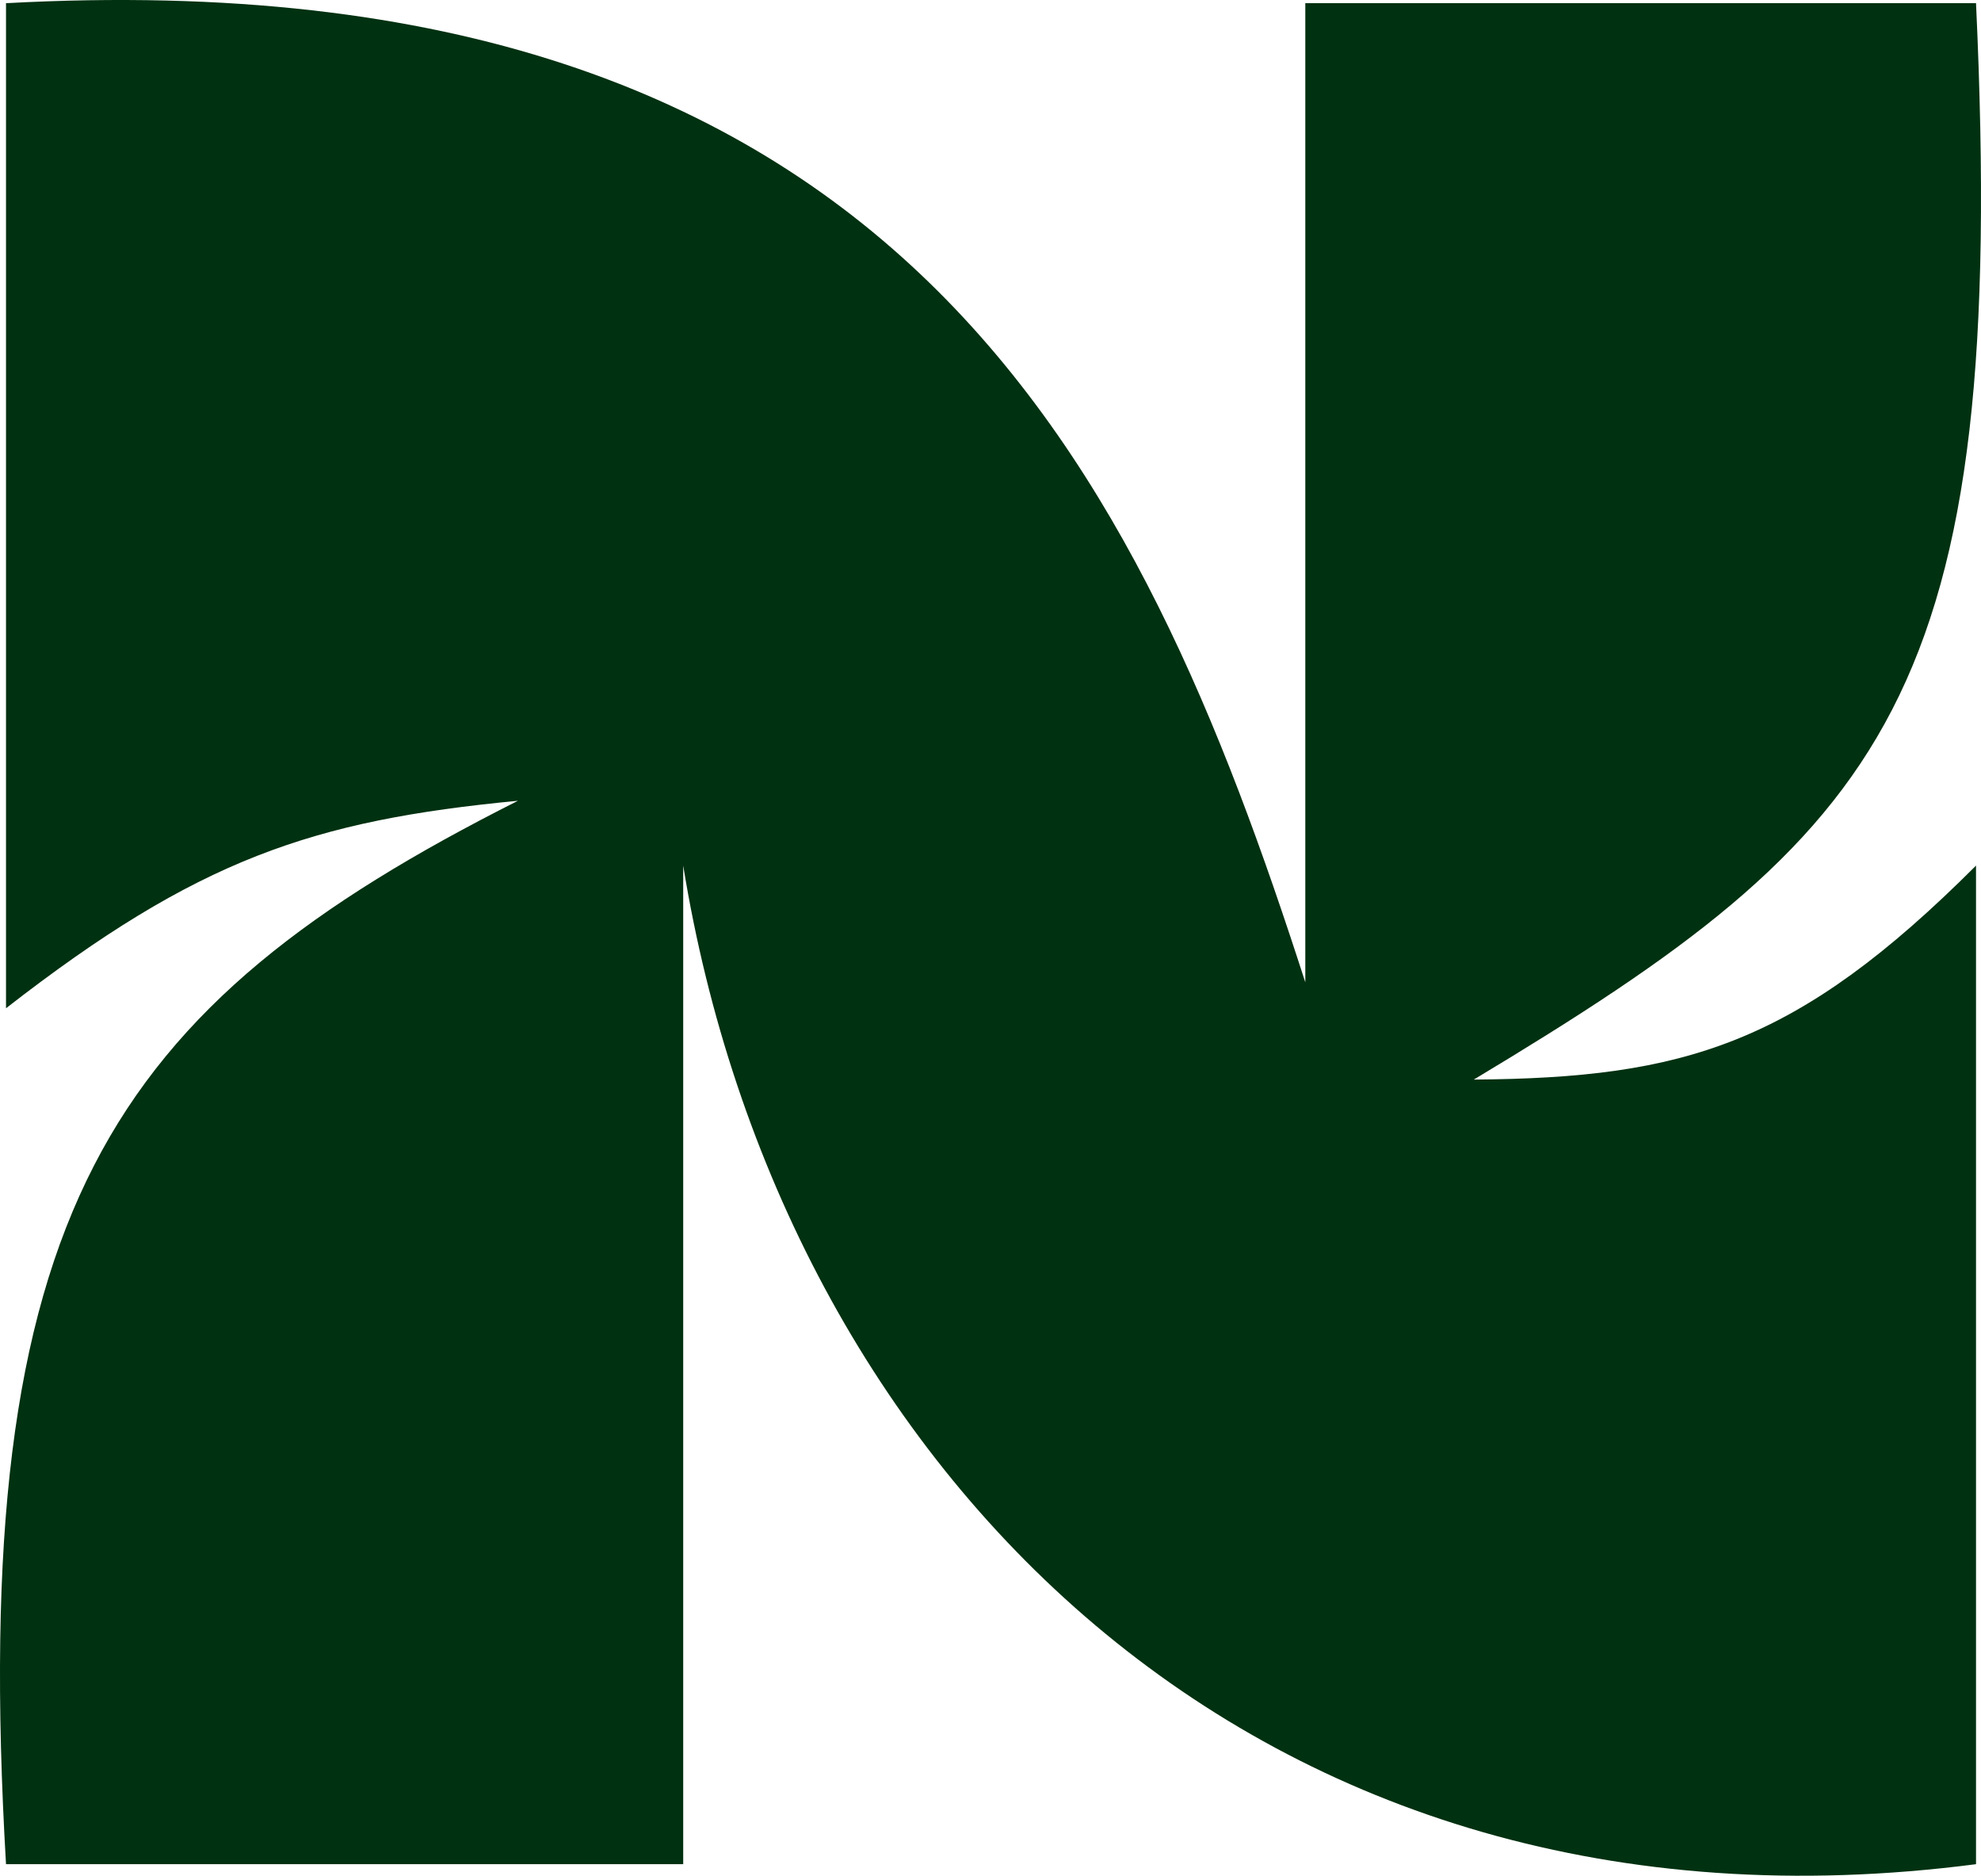
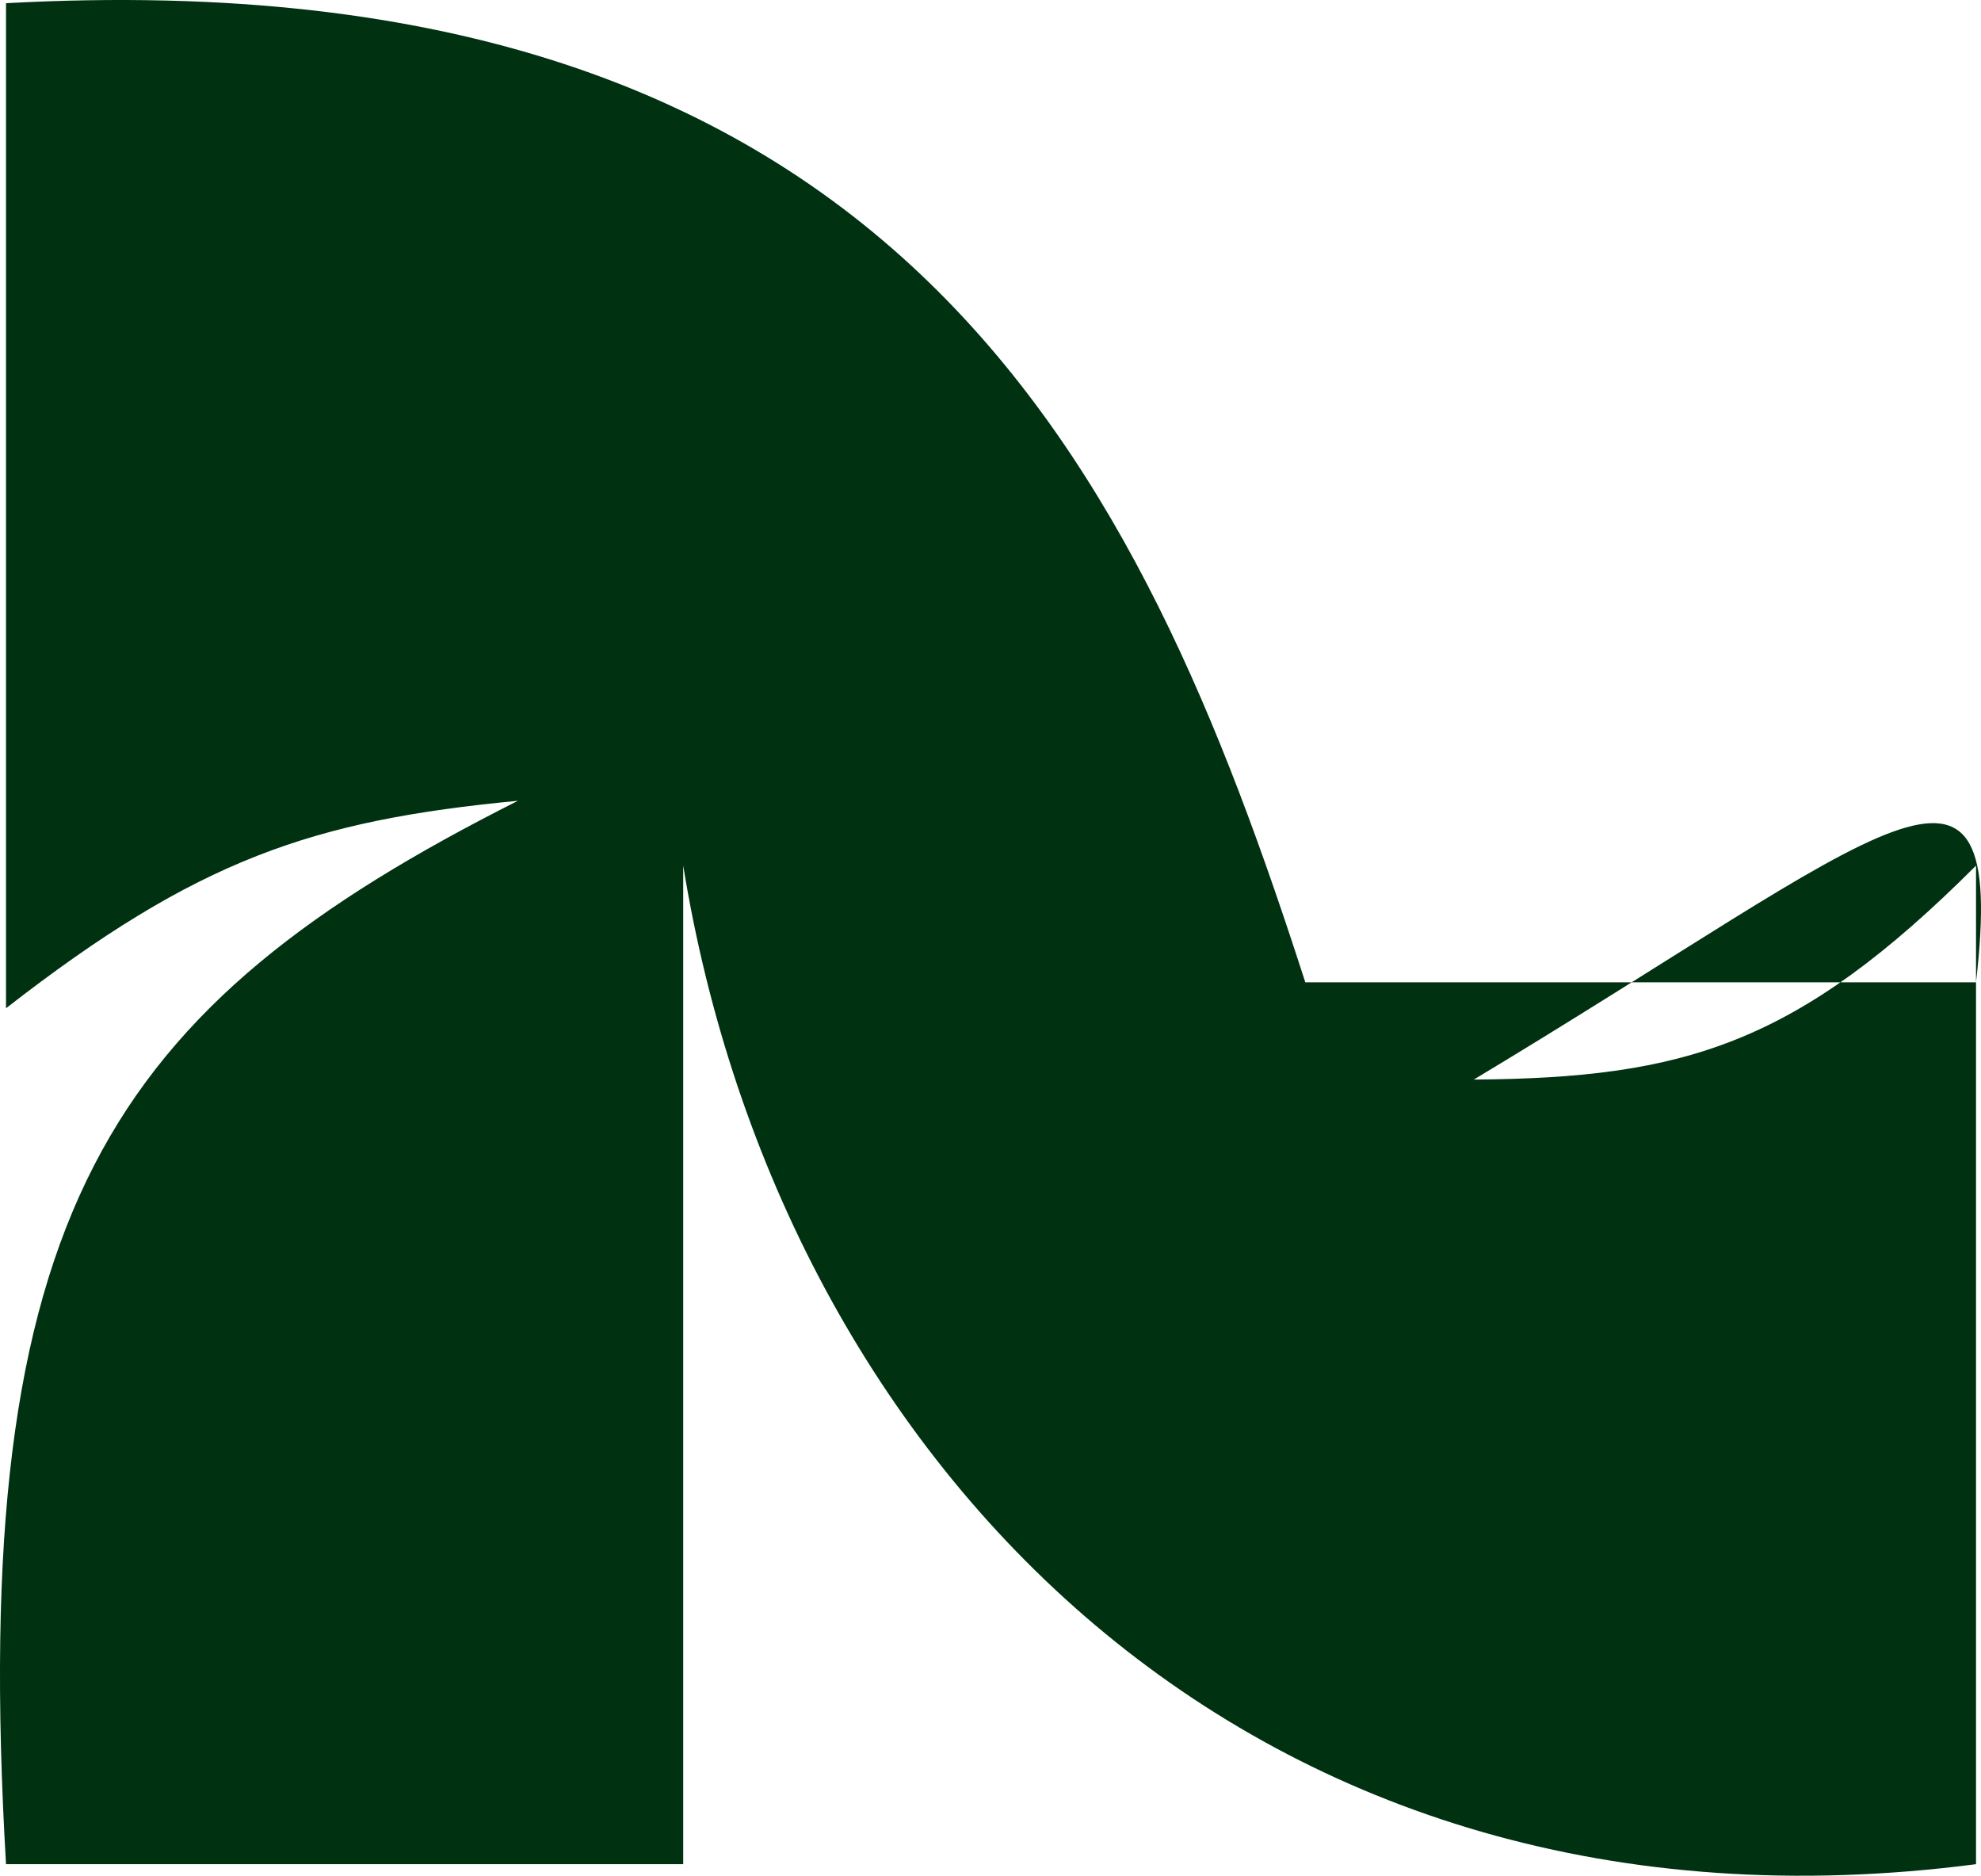
<svg xmlns="http://www.w3.org/2000/svg" width="375" height="355" viewBox="0 0 375 355" fill="none">
-   <path d="M129.33 352.813H1.138C-6.086 229.453 20.473 190.675 98.048 151.552C59.198 155.275 37.453 162.565 1.138 190.822V0.604C170.423 -8.599 215.811 88.964 247.093 185.914V0.604H374.058C380.189 132.529 357.283 157.292 278.987 204.32C318.899 204.026 340.172 197.701 374.058 163.822V352.813C237.28 370.607 147.729 277.338 129.33 163.822V352.813Z" fill="#003111" />
+   <path d="M129.33 352.813H1.138C-6.086 229.453 20.473 190.675 98.048 151.552C59.198 155.275 37.453 162.565 1.138 190.822V0.604C170.423 -8.599 215.811 88.964 247.093 185.914H374.058C380.189 132.529 357.283 157.292 278.987 204.32C318.899 204.026 340.172 197.701 374.058 163.822V352.813C237.28 370.607 147.729 277.338 129.33 163.822V352.813Z" fill="#003111" />
</svg>